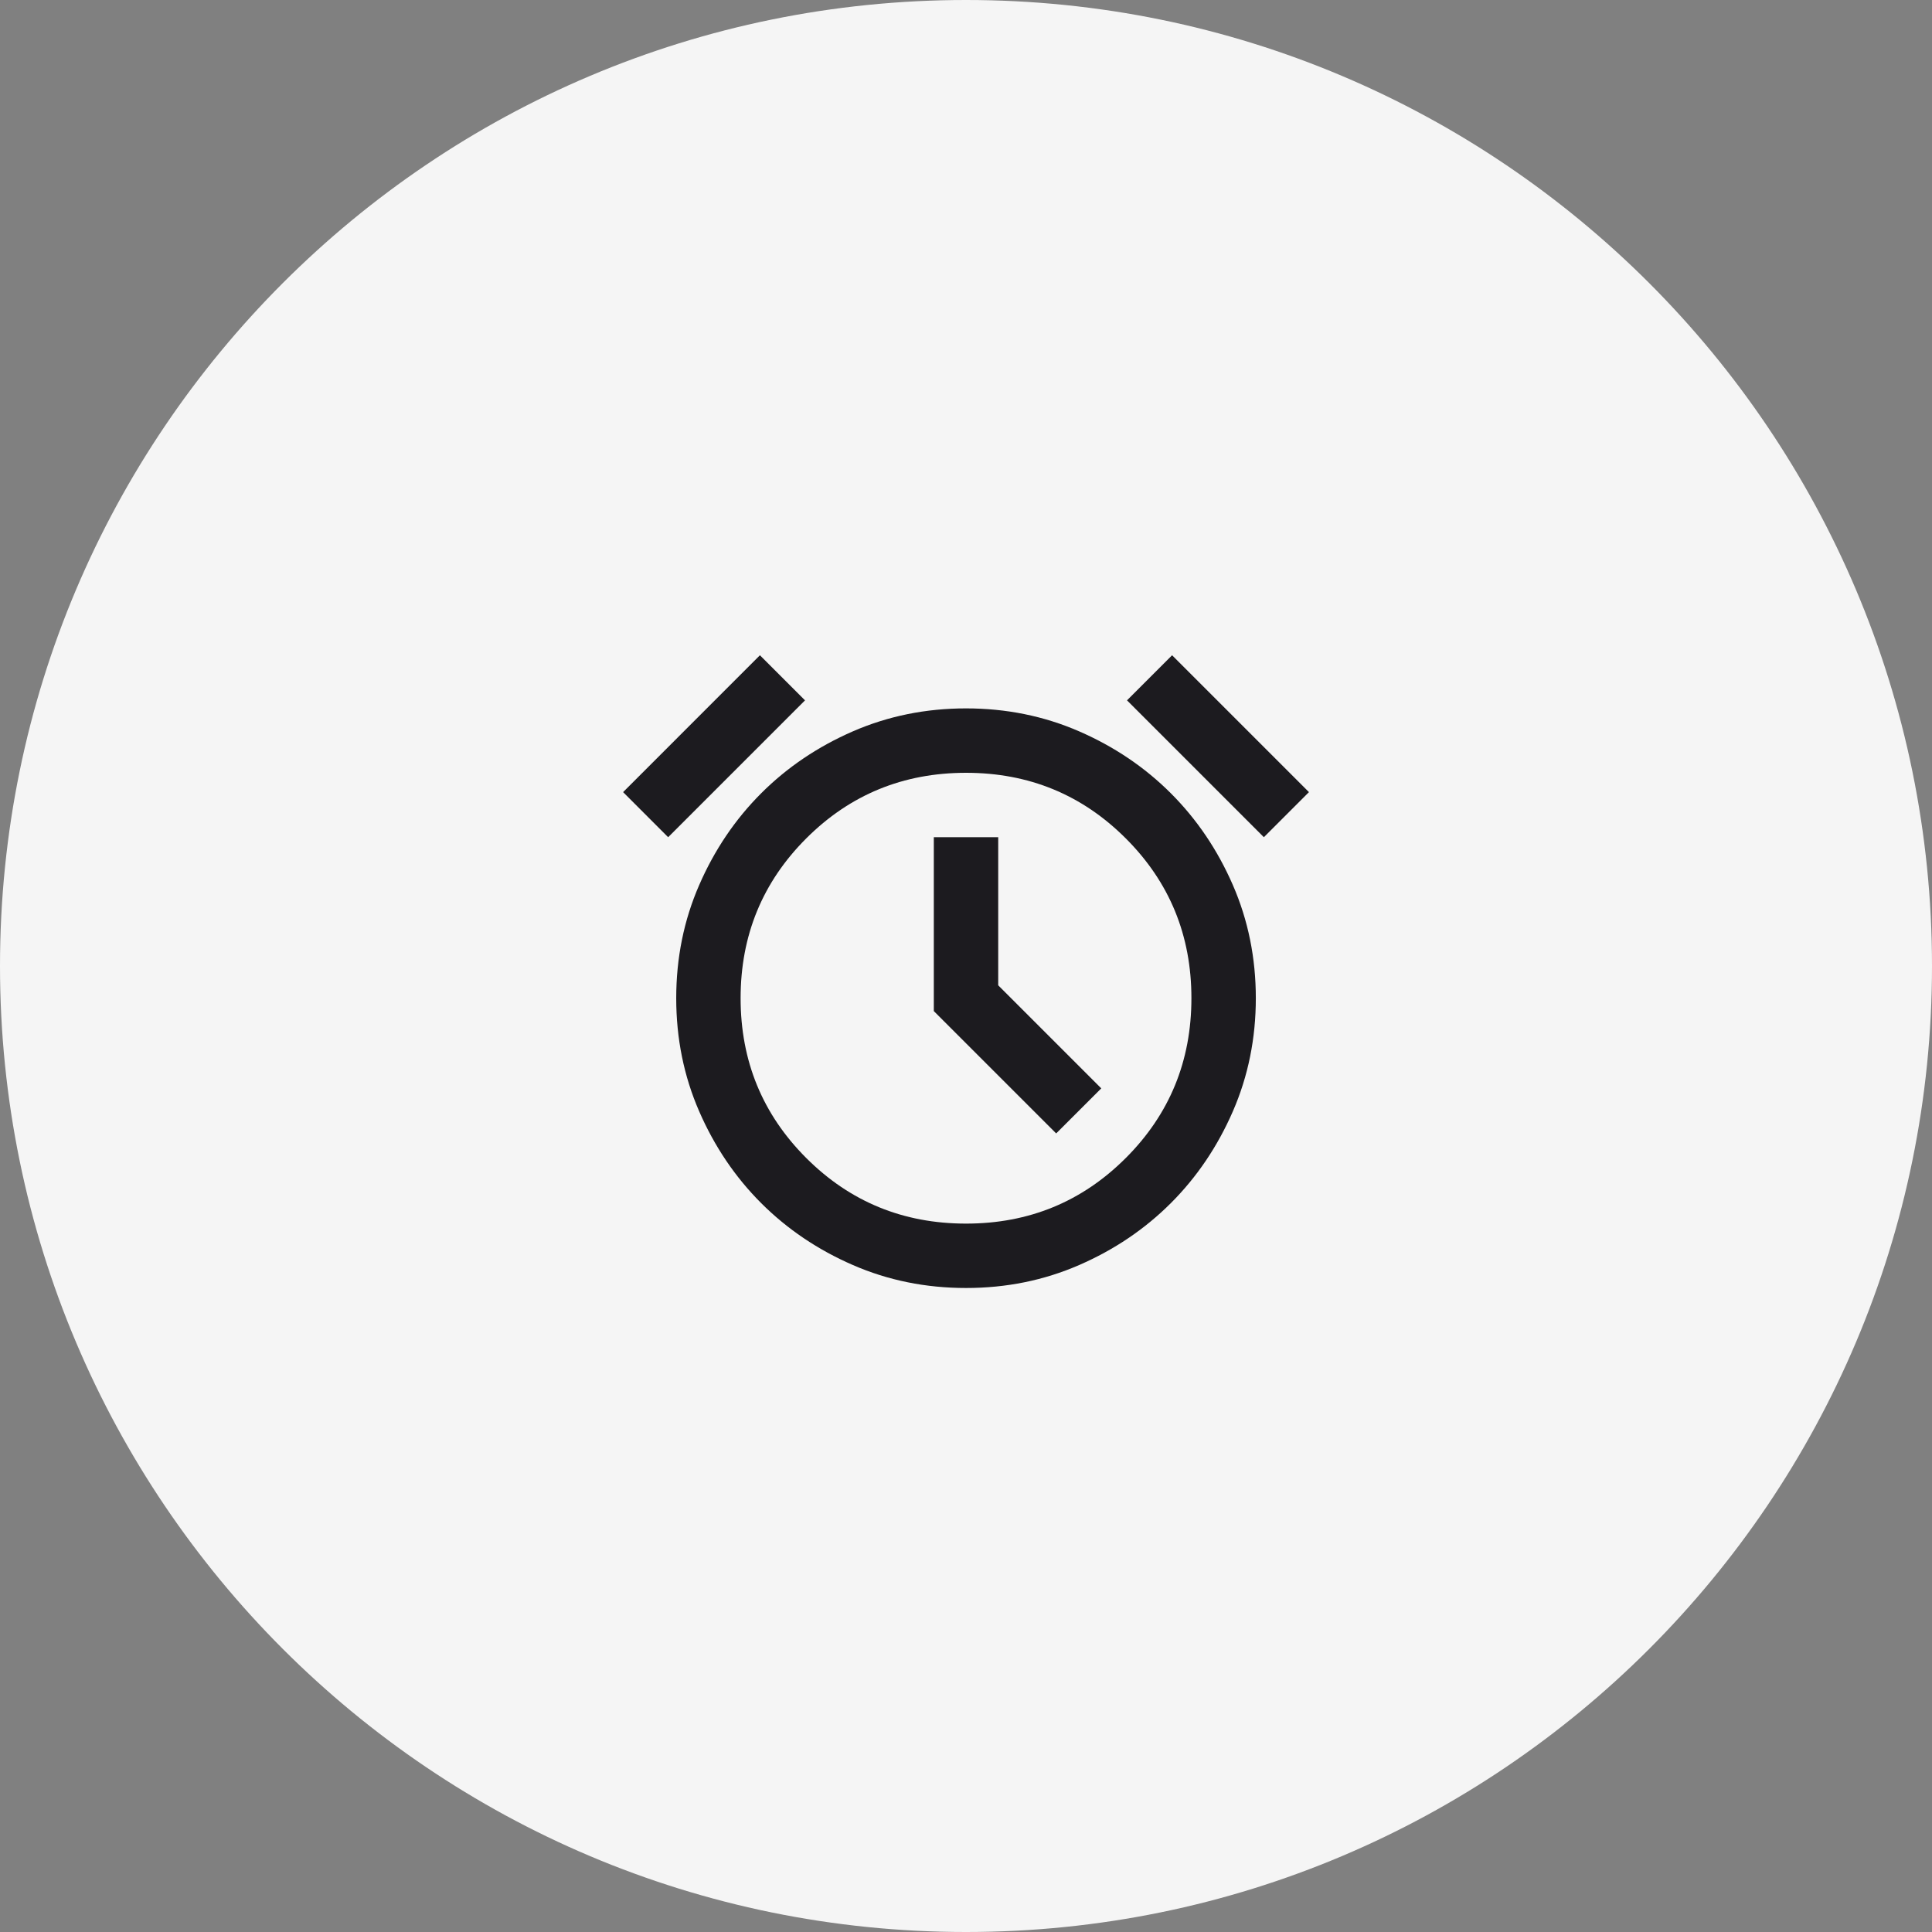
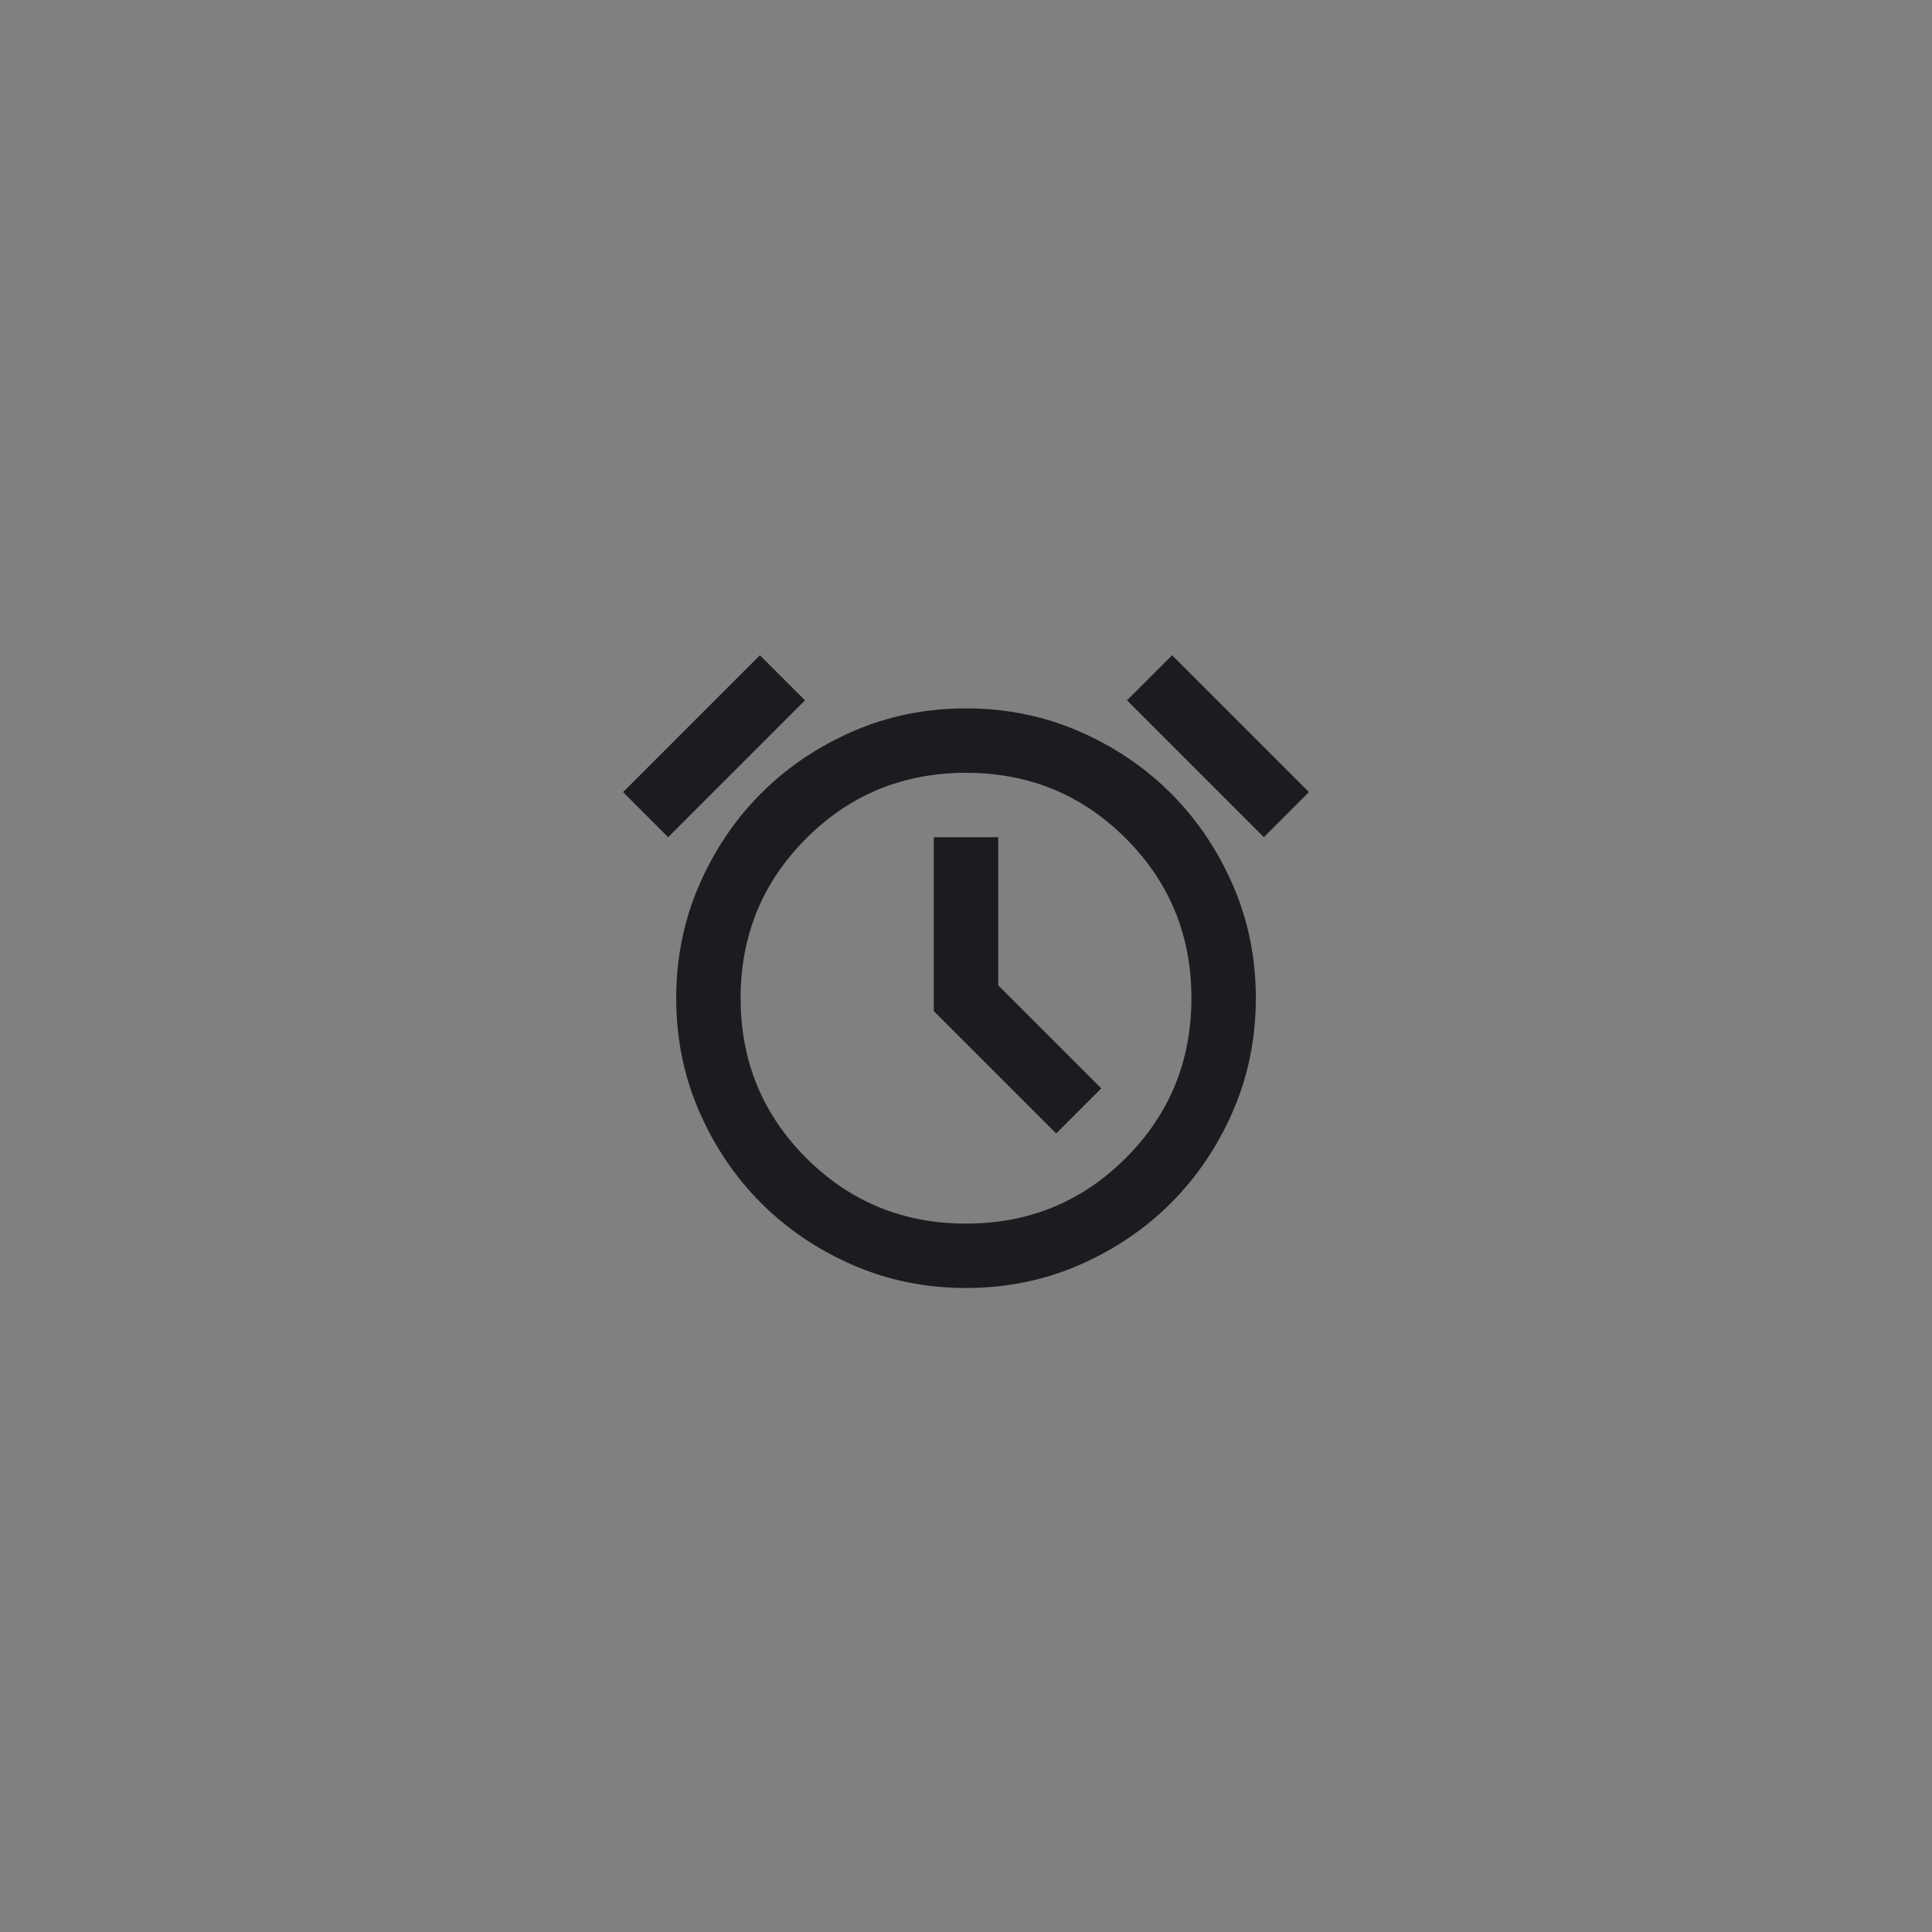
<svg xmlns="http://www.w3.org/2000/svg" width="80" height="80" viewBox="0 0 80 80" fill="none">
  <rect x="0" y="0" width="80" height="80" fill="#808080" stroke="none" />
-   <path d="M80 40C80 62.091 62.091 80 40 80C17.909 80 0 62.091 0 40C0 17.909 17.909 0 40 0C62.091 0 80 17.909 80 40Z" fill="#F5F5F5" />
  <mask id="mask0_4743_15930" style="mask-type:alpha" maskUnits="userSpaceOnUse" x="24" y="24" width="32" height="32">
    <rect x="24" y="24" width="32" height="32" fill="#D9D9D9" />
  </mask>
  <g mask="url(#mask0_4743_15930)">
    <path d="M40.001 53.333C38.334 53.333 36.773 53.017 35.317 52.383C33.862 51.75 32.595 50.894 31.517 49.817C30.44 48.739 29.584 47.472 28.951 46.017C28.317 44.561 28.001 43 28.001 41.333C28.001 39.667 28.317 38.105 28.951 36.65C29.584 35.194 30.44 33.928 31.517 32.85C32.595 31.772 33.862 30.917 35.317 30.283C36.773 29.65 38.334 29.333 40.001 29.333C41.667 29.333 43.229 29.65 44.684 30.283C46.14 30.917 47.406 31.772 48.484 32.85C49.562 33.928 50.417 35.194 51.051 36.65C51.684 38.105 52.001 39.667 52.001 41.333C52.001 43 51.684 44.561 51.051 46.017C50.417 47.472 49.562 48.739 48.484 49.817C47.406 50.894 46.14 51.75 44.684 52.383C43.229 53.017 41.667 53.333 40.001 53.333ZM43.734 46.933L45.601 45.067L41.334 40.8V34.667H38.667V41.867L43.734 46.933ZM31.467 27.133L33.334 29L27.667 34.667L25.801 32.8L31.467 27.133ZM48.534 27.133L54.201 32.8L52.334 34.667L46.667 29L48.534 27.133ZM40.001 50.667C42.601 50.667 44.806 49.761 46.617 47.95C48.429 46.139 49.334 43.933 49.334 41.333C49.334 38.733 48.429 36.528 46.617 34.717C44.806 32.906 42.601 32 40.001 32C37.401 32 35.195 32.906 33.384 34.717C31.573 36.528 30.667 38.733 30.667 41.333C30.667 43.933 31.573 46.139 33.384 47.95C35.195 49.761 37.401 50.667 40.001 50.667Z" fill="#1C1B1F" />
  </g>
</svg>